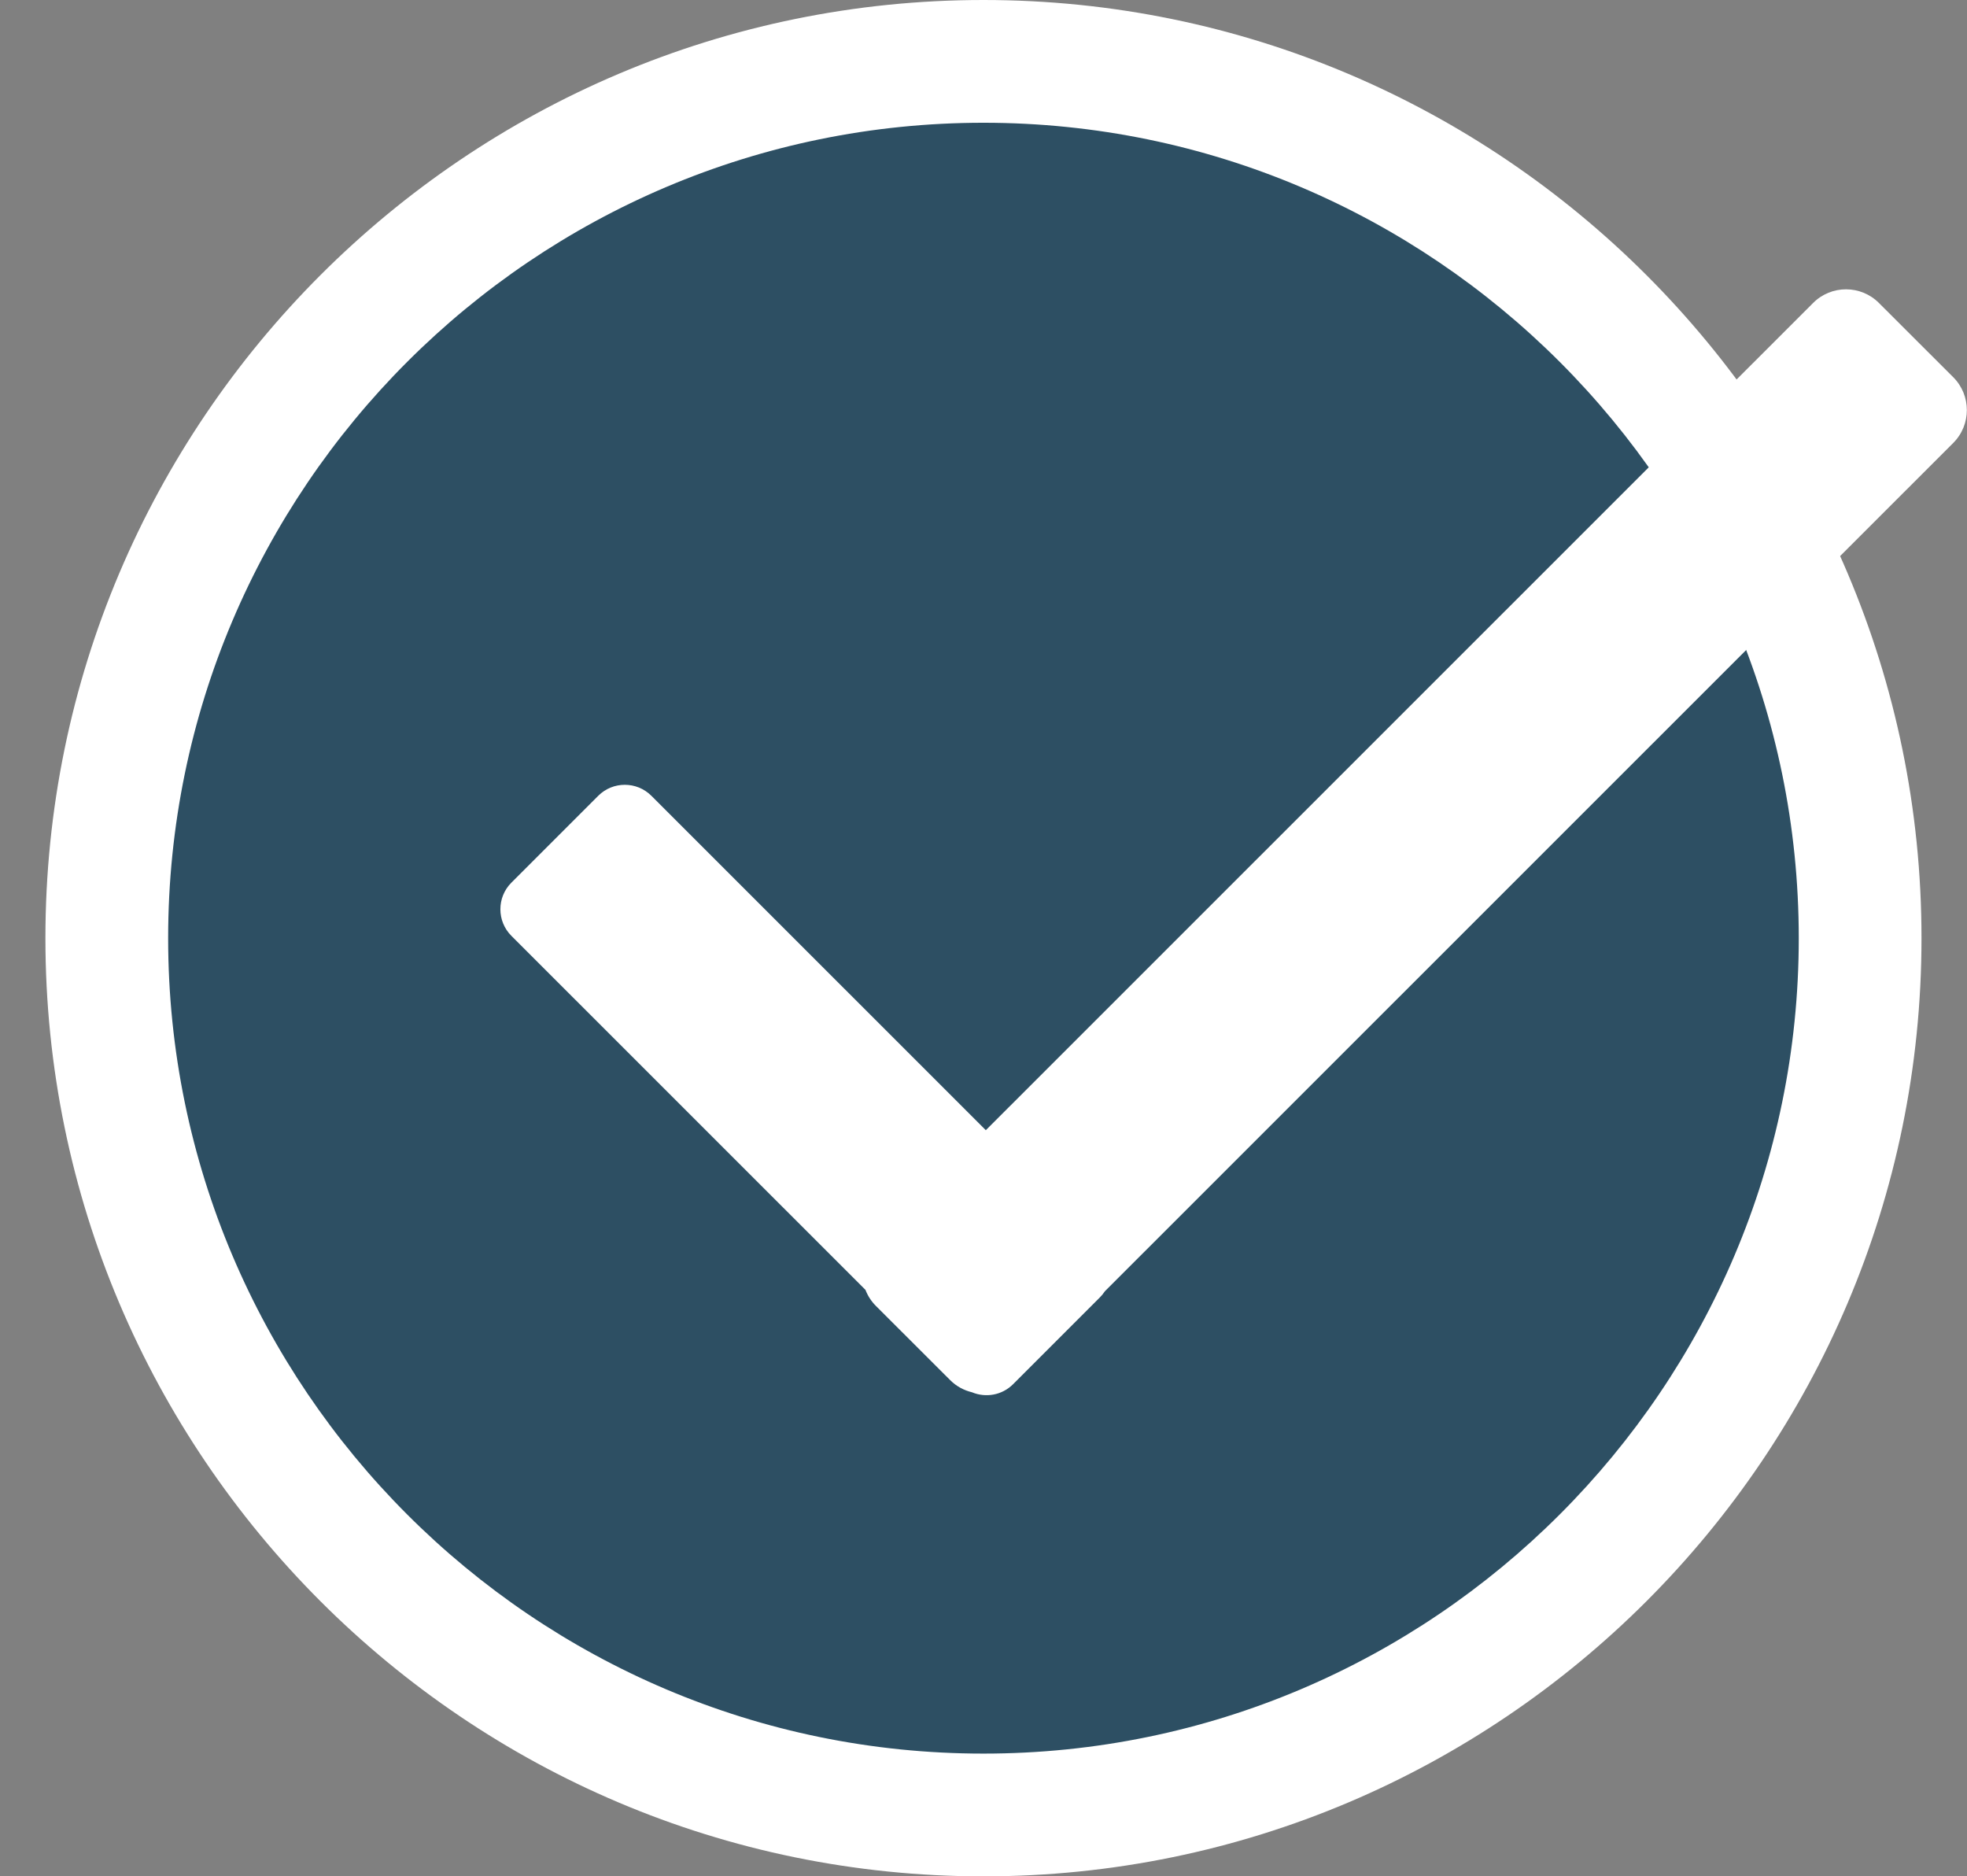
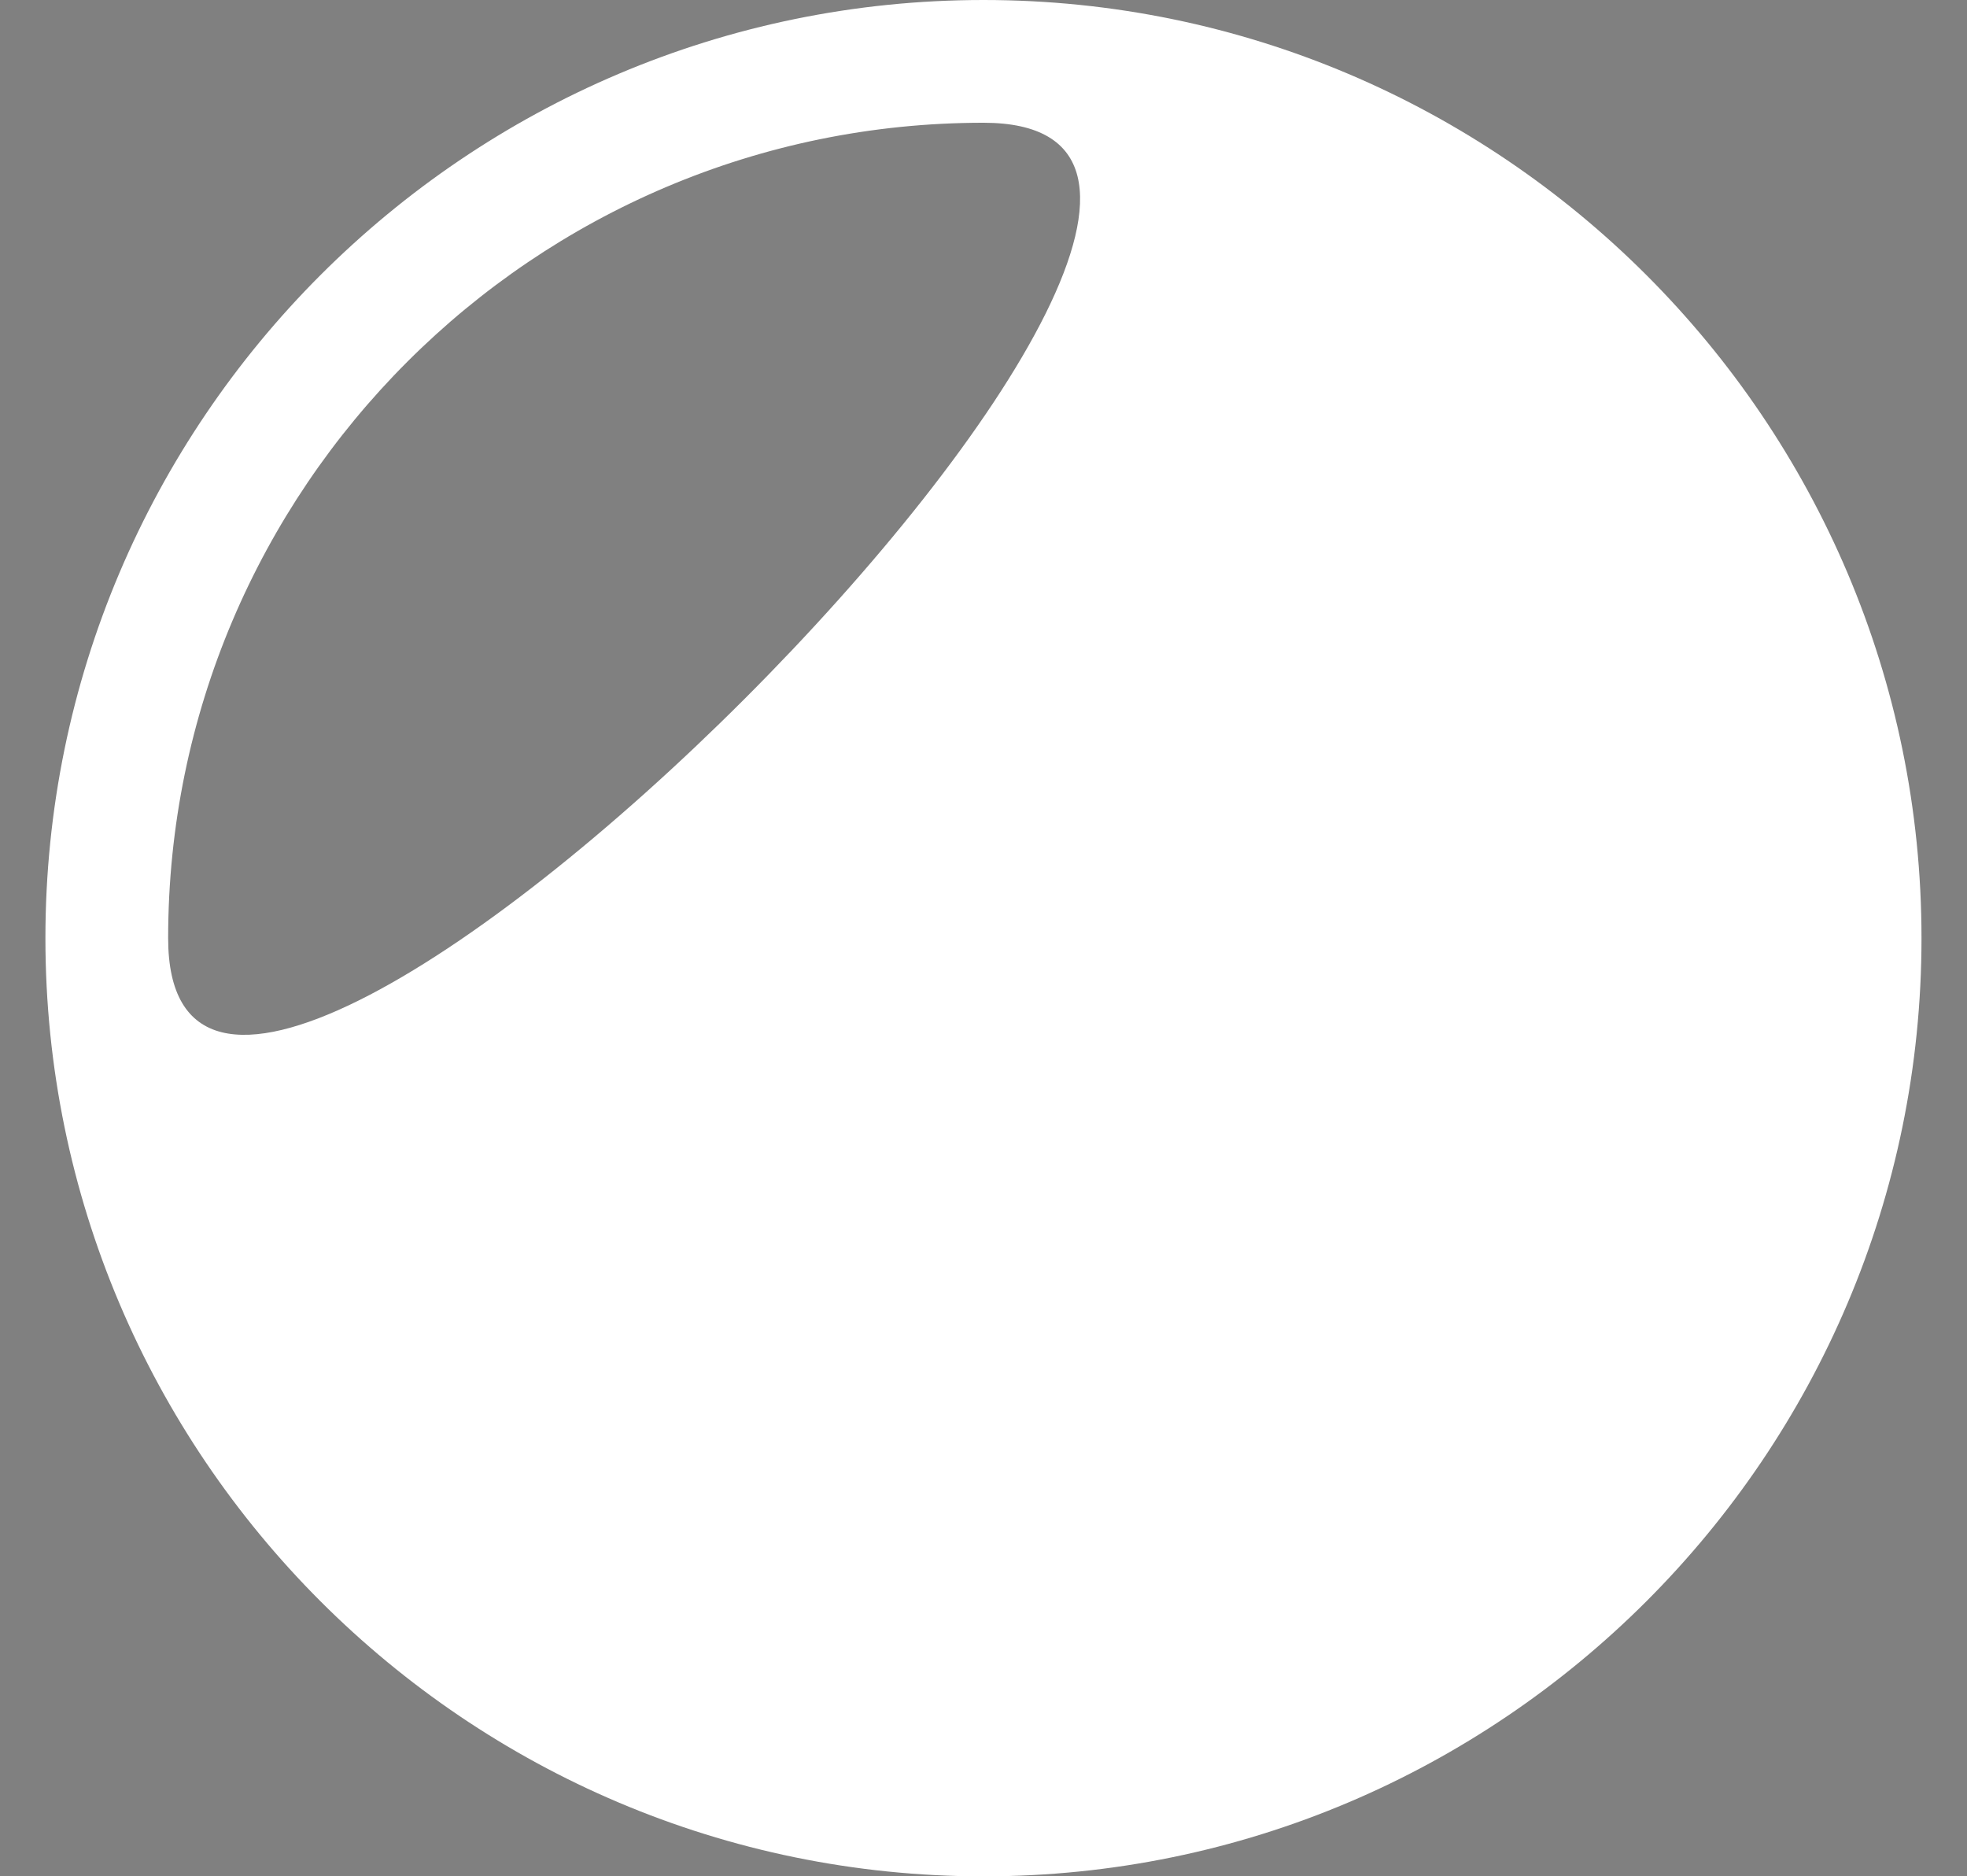
<svg xmlns="http://www.w3.org/2000/svg" version="1.1" viewBox="0 0 224.37 214">
  <rect x="0" y="0" width="224.37" height="214" fill="#808080" stroke="none" />
  <defs>
    <style>
      .cls-1, .cls-2 {
        fill: #fff;
      }

      .cls-2 {
        fill-rule: evenodd;
      }

      .cls-3 {
        fill: #003554;
        fill-opacity: .65;
      }
    </style>
  </defs>
  <g>
    <g id="Layer_1">
      <g id="icon_x5F_check">
-         <path class="cls-3" d="M112.18,7c55.23,0,100,44.77,100,100s-44.77,100-100,100S12.18,162.23,12.18,107,56.96,7,112.18,7Z" />
-         <path class="cls-1" d="M112.18,214c-59,0-107-48-107-107S53.18,0,112.18,0s107,48,107,107-48,107-107,107ZM112.18,14c-51.28,0-93,41.72-93,93s41.72,93,93,93,93-41.72,93-93S163.46,14,112.18,14Z" />
-         <path class="cls-2" d="M222.81,50.51l-96.78,96.76c-.16.24-.35.48-.56.69l-9.91,9.91c-1.27,1.27-3.13,1.57-4.69.92-.91-.22-1.77-.67-2.48-1.38l-8.48-8.47c-.54-.54-.93-1.16-1.19-1.83l-40.39-40.38c-1.67-1.67-1.67-4.39,0-6.06l9.91-9.91c1.67-1.67,4.39-1.67,6.06,0l38.15,38.14,94.37-94.35c2.07-2.07,5.43-2.07,7.5,0l8.48,8.47c2.07,2.07,2.07,5.43,0,7.5h.01Z" />
+         <path class="cls-1" d="M112.18,214c-59,0-107-48-107-107S53.18,0,112.18,0s107,48,107,107-48,107-107,107ZM112.18,14c-51.28,0-93,41.72-93,93S163.46,14,112.18,14Z" />
      </g>
    </g>
  </g>
</svg>